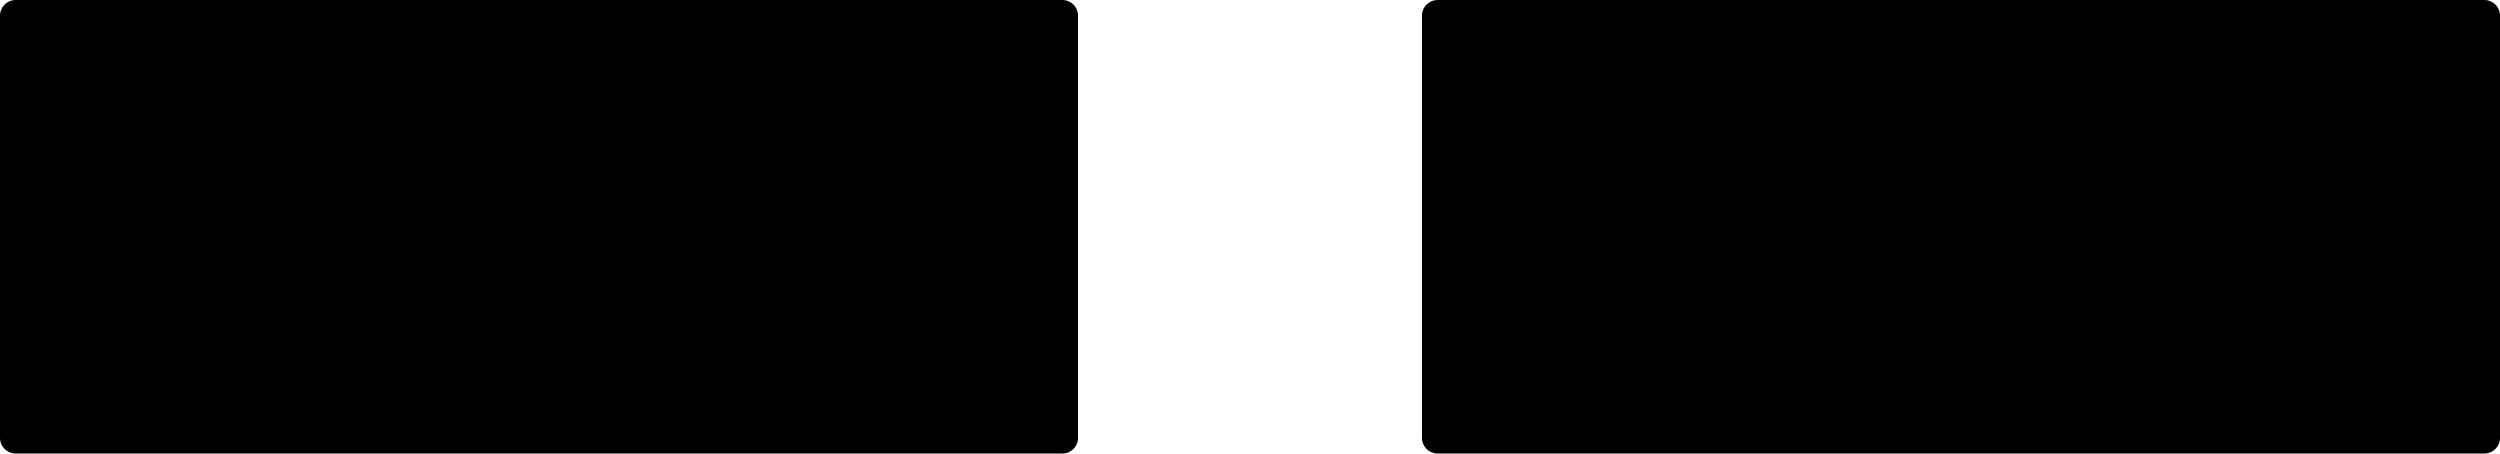
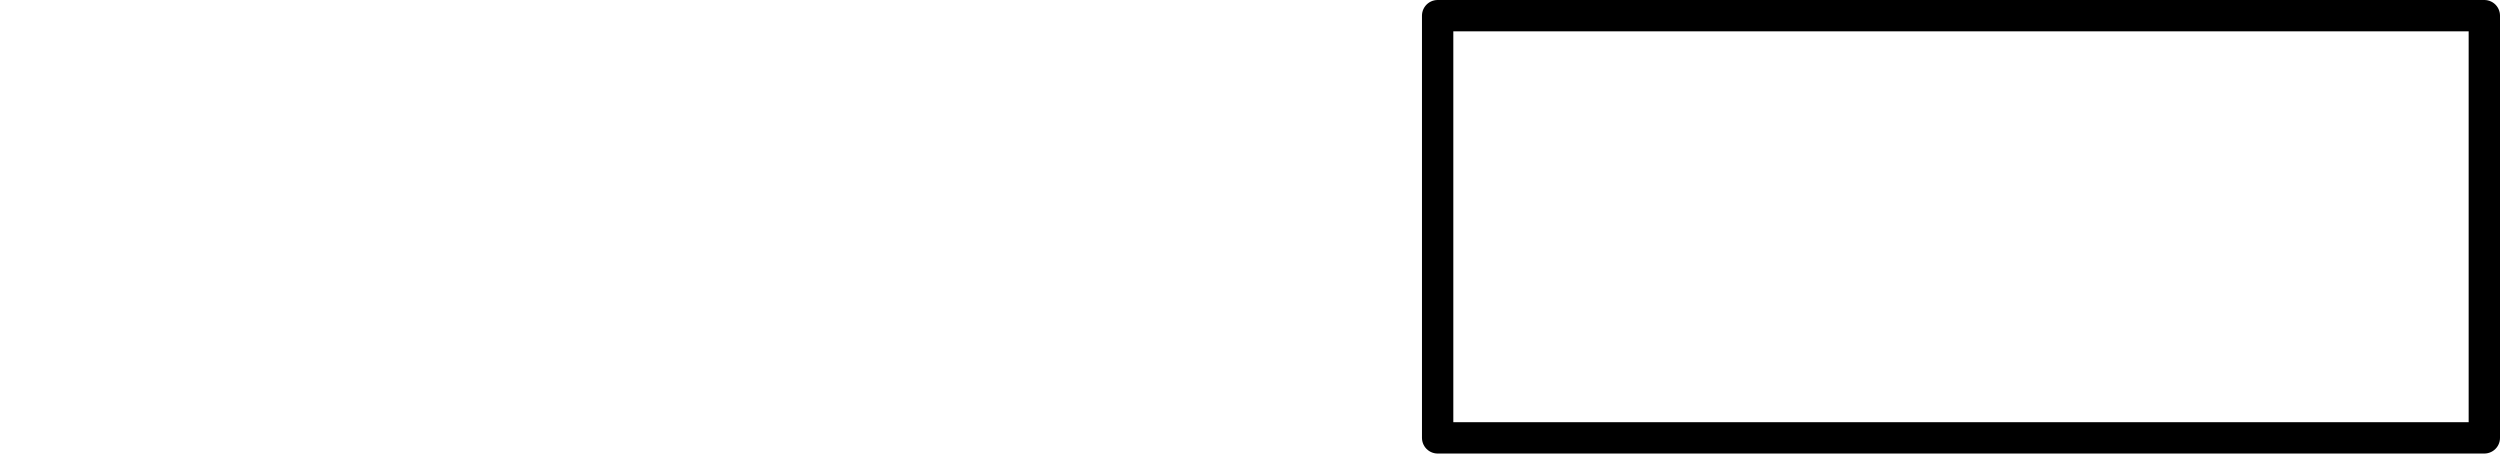
<svg xmlns="http://www.w3.org/2000/svg" xmlns:ns1="http://sodipodi.sourceforge.net/DTD/sodipodi-0.dtd" xmlns:ns2="http://www.inkscape.org/namespaces/inkscape" version="1.0" width="129.595mm" height="23.51mm" id="svg4" ns1:docname="Mike.wmf">
  <ns1:namedview id="namedview4" pagecolor="#ffffff" bordercolor="#000000" borderopacity="0.25" ns2:showpageshadow="2" ns2:pageopacity="0.0" ns2:pagecheckerboard="0" ns2:deskcolor="#d1d1d1" ns2:document-units="mm" />
  <defs id="defs1">
    <pattern id="WMFhbasepattern" patternUnits="userSpaceOnUse" width="6" height="6" x="0" y="0" />
  </defs>
-   <path style="fill:#000000;fill-opacity:1;fill-rule:evenodd;stroke:none" d="M 208.141,85.787 H 3.07 V 3.07 H 208.141 V 85.787 Z" id="path1" />
-   <path style="fill:none;stroke:#000000;stroke-width:6.141px;stroke-linecap:round;stroke-linejoin:round;stroke-miterlimit:4;stroke-dasharray:none;stroke-opacity:1" d="M 208.141,85.787 H 3.07 V 3.07 H 208.141 v 82.716 0" id="path2" />
-   <path style="fill:#000000;fill-opacity:1;fill-rule:evenodd;stroke:none" d="M 486.739,85.787 H 281.668 V 3.07 H 486.739 V 85.787 Z" id="path3" />
  <path style="fill:none;stroke:#000000;stroke-width:6.141px;stroke-linecap:round;stroke-linejoin:round;stroke-miterlimit:4;stroke-dasharray:none;stroke-opacity:1" d="M 486.739,85.787 H 281.668 V 3.07 h 205.07 v 82.716 0" id="path4" />
</svg>